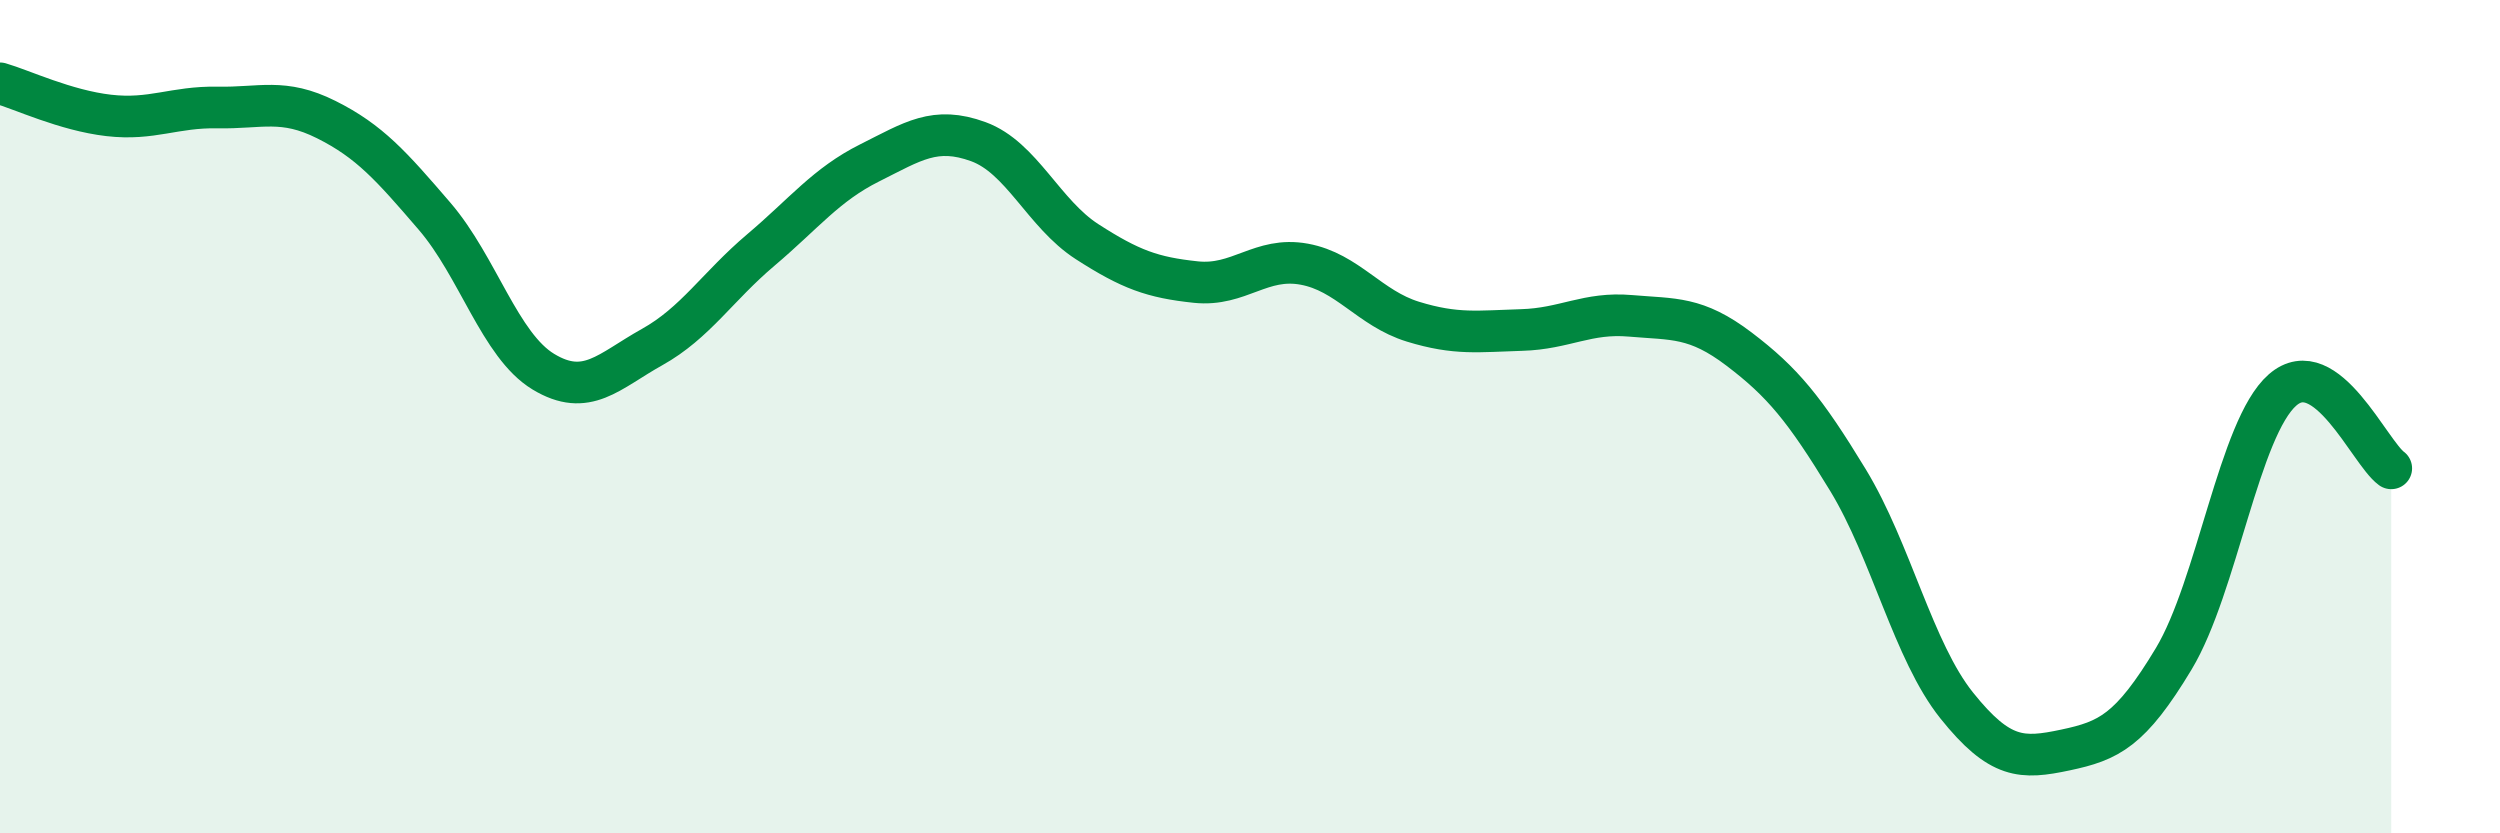
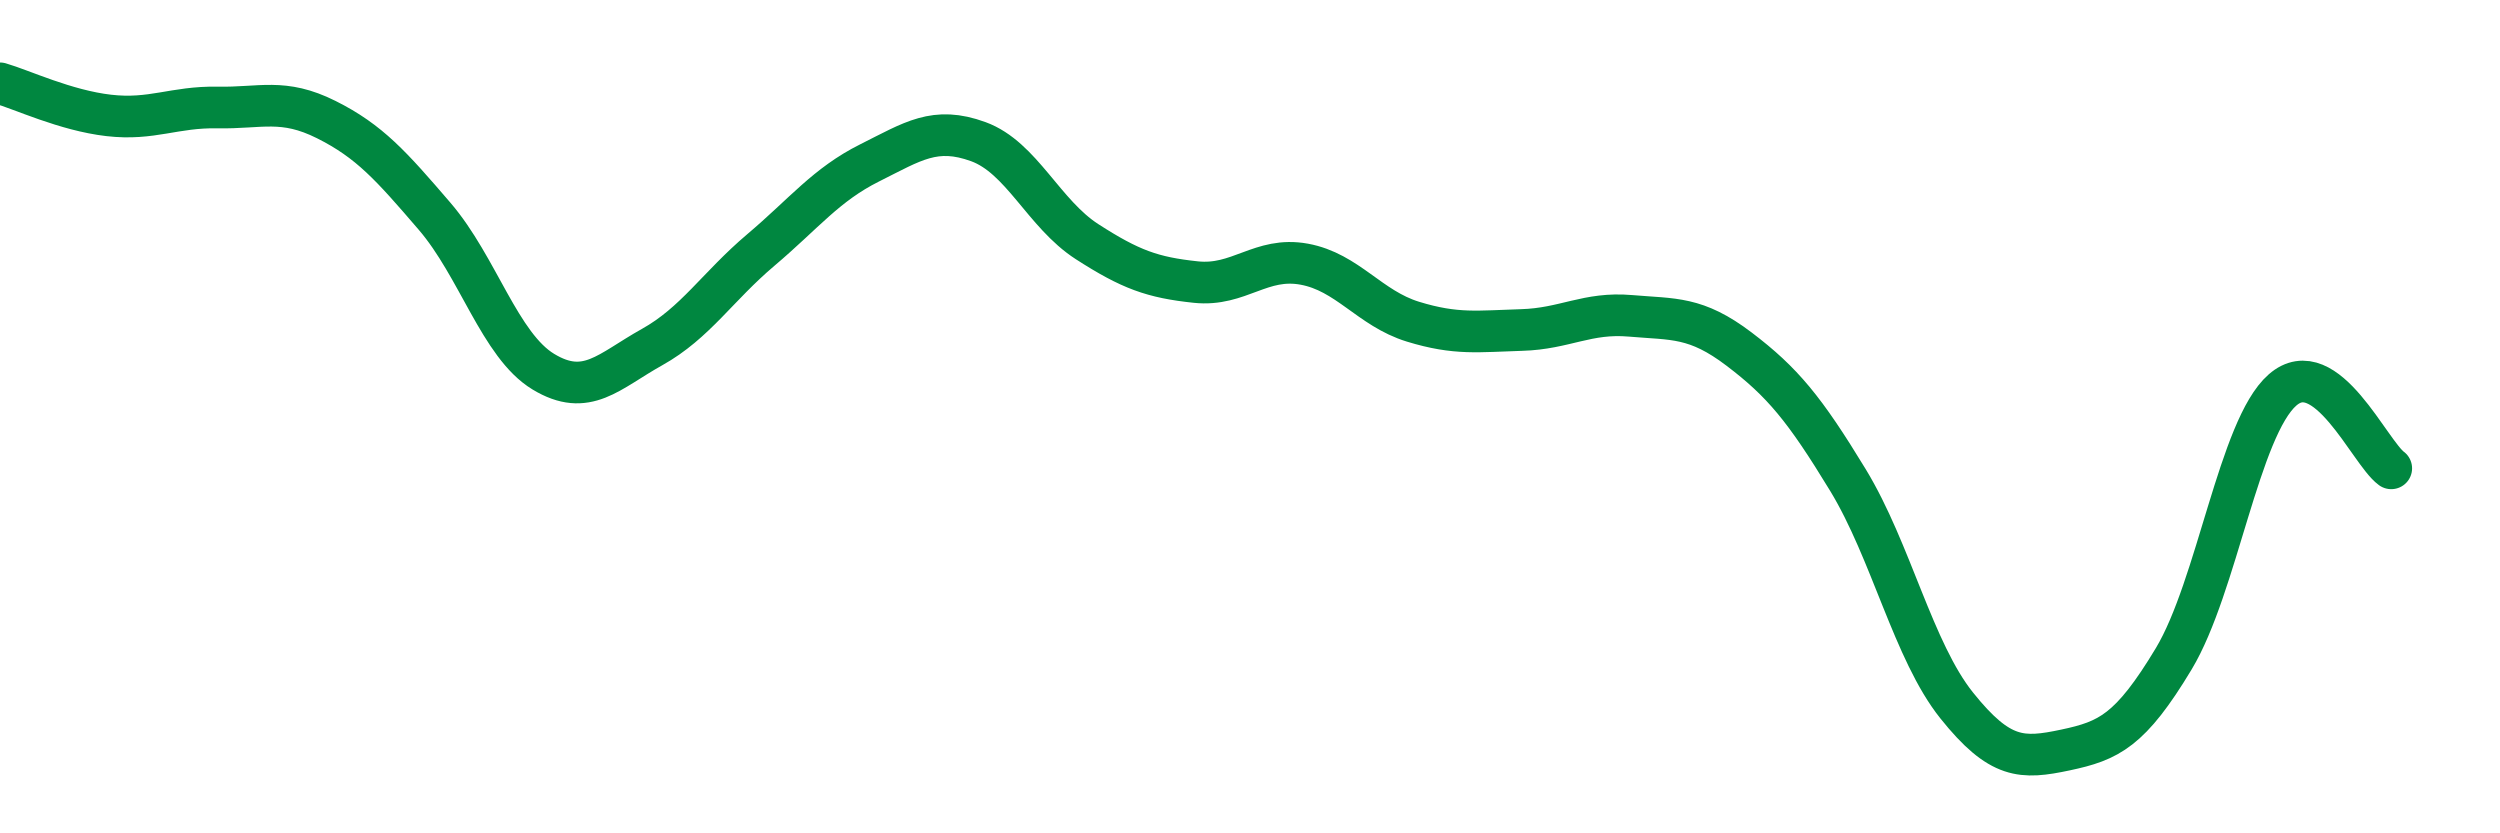
<svg xmlns="http://www.w3.org/2000/svg" width="60" height="20" viewBox="0 0 60 20">
-   <path d="M 0,2 C 0.52,2.15 1.57,2.65 2.61,2.77 C 3.65,2.89 4.18,2.56 5.22,2.58 C 6.26,2.6 6.79,2.35 7.83,2.87 C 8.87,3.39 9.39,3.98 10.43,5.19 C 11.47,6.4 12,8.29 13.04,8.92 C 14.08,9.55 14.61,8.91 15.65,8.33 C 16.69,7.75 17.22,6.88 18.26,6 C 19.3,5.12 19.83,4.43 20.87,3.91 C 21.91,3.39 22.44,3.02 23.48,3.4 C 24.52,3.78 25.05,5.13 26.09,5.8 C 27.13,6.47 27.66,6.66 28.7,6.77 C 29.74,6.88 30.26,6.15 31.3,6.34 C 32.34,6.53 32.87,7.4 33.91,7.72 C 34.95,8.04 35.48,7.95 36.52,7.92 C 37.56,7.89 38.09,7.49 39.13,7.58 C 40.17,7.67 40.7,7.59 41.74,8.38 C 42.78,9.17 43.31,9.81 44.35,11.52 C 45.39,13.23 45.92,15.63 46.96,16.93 C 48,18.23 48.53,18.22 49.57,18 C 50.61,17.78 51.13,17.54 52.17,15.81 C 53.21,14.08 53.74,10.27 54.78,9.36 C 55.82,8.45 56.87,10.86 57.39,11.24L57.39 20L0 20Z" fill="#008740" opacity="0.1" stroke-linecap="round" stroke-linejoin="round" />
  <path d="M 0,2 C 0.52,2.15 1.57,2.65 2.61,2.77 C 3.65,2.89 4.18,2.56 5.22,2.58 C 6.26,2.6 6.79,2.35 7.83,2.87 C 8.87,3.39 9.39,3.98 10.43,5.19 C 11.47,6.4 12,8.29 13.04,8.92 C 14.08,9.55 14.61,8.91 15.65,8.33 C 16.69,7.75 17.22,6.88 18.26,6 C 19.3,5.12 19.83,4.43 20.87,3.91 C 21.91,3.39 22.44,3.02 23.48,3.4 C 24.52,3.78 25.05,5.13 26.09,5.8 C 27.13,6.47 27.66,6.66 28.7,6.77 C 29.74,6.88 30.26,6.15 31.3,6.34 C 32.34,6.53 32.87,7.4 33.91,7.72 C 34.95,8.04 35.48,7.95 36.52,7.92 C 37.56,7.89 38.09,7.49 39.13,7.58 C 40.17,7.67 40.7,7.59 41.74,8.38 C 42.78,9.17 43.31,9.81 44.35,11.52 C 45.39,13.23 45.92,15.63 46.96,16.93 C 48,18.23 48.53,18.22 49.57,18 C 50.61,17.78 51.13,17.54 52.17,15.81 C 53.21,14.08 53.74,10.27 54.78,9.36 C 55.82,8.45 56.87,10.86 57.39,11.24" stroke="#008740" stroke-width="1" fill="none" stroke-linecap="round" stroke-linejoin="round" />
</svg>